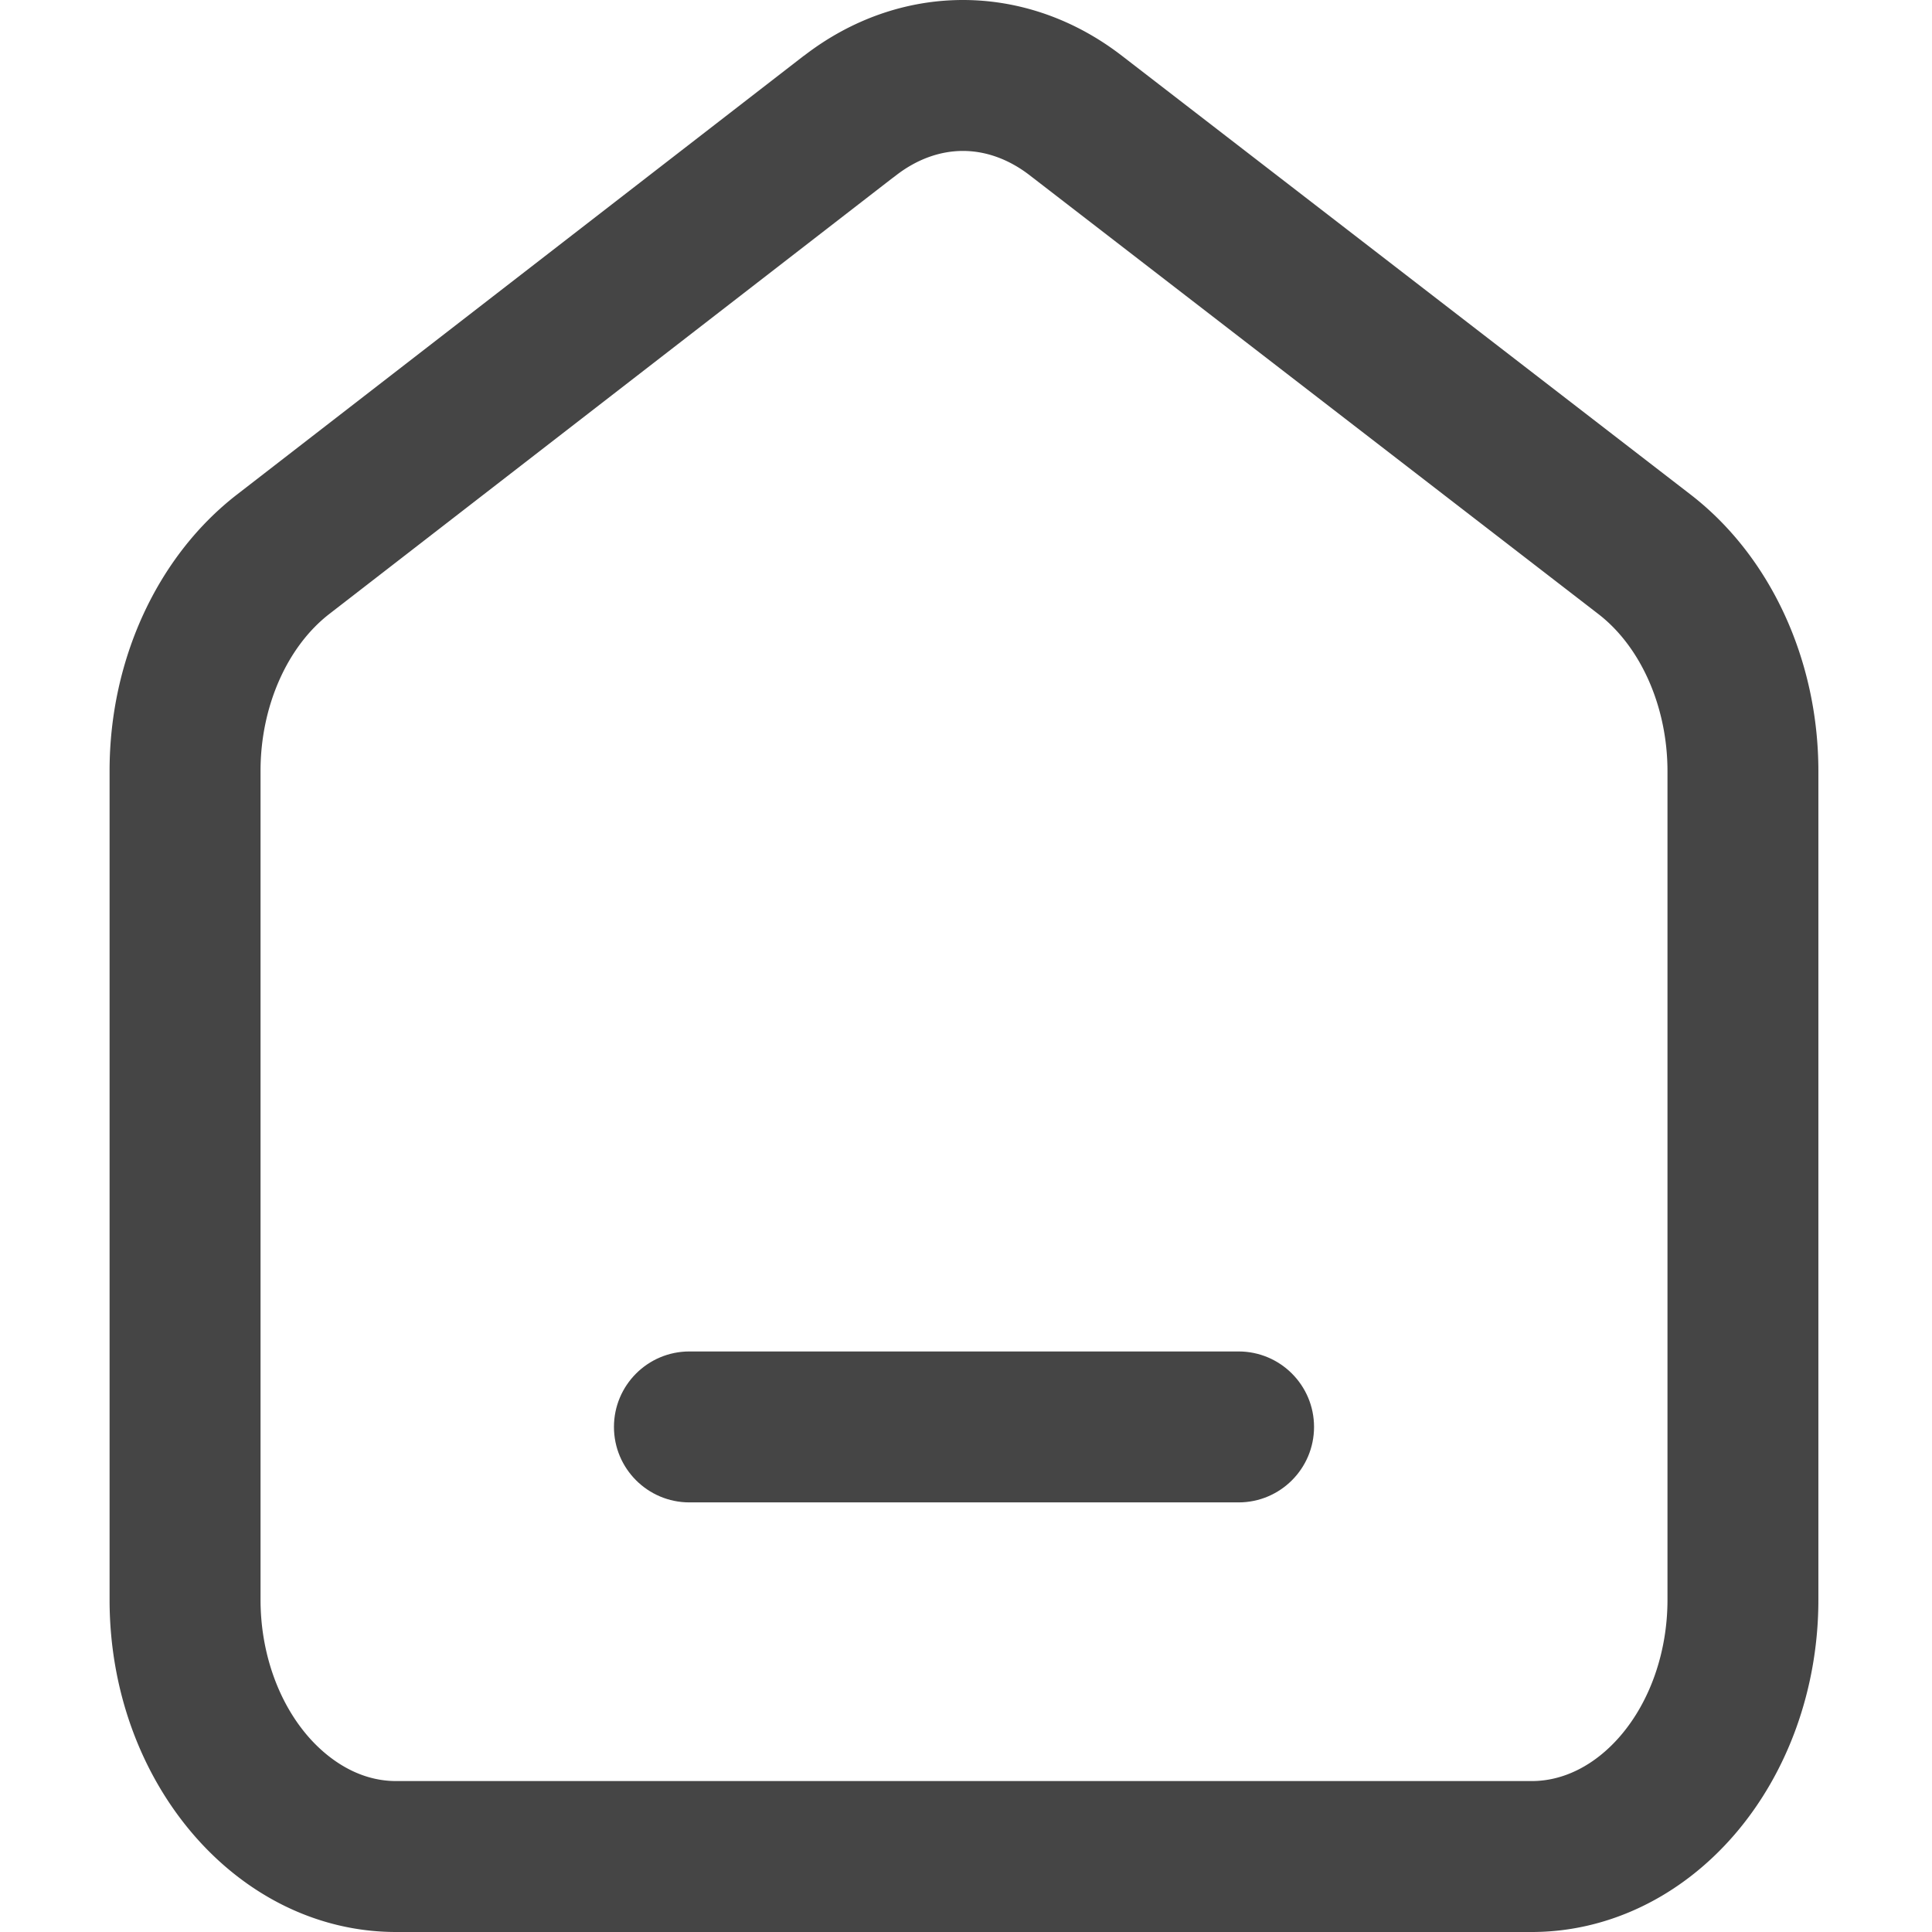
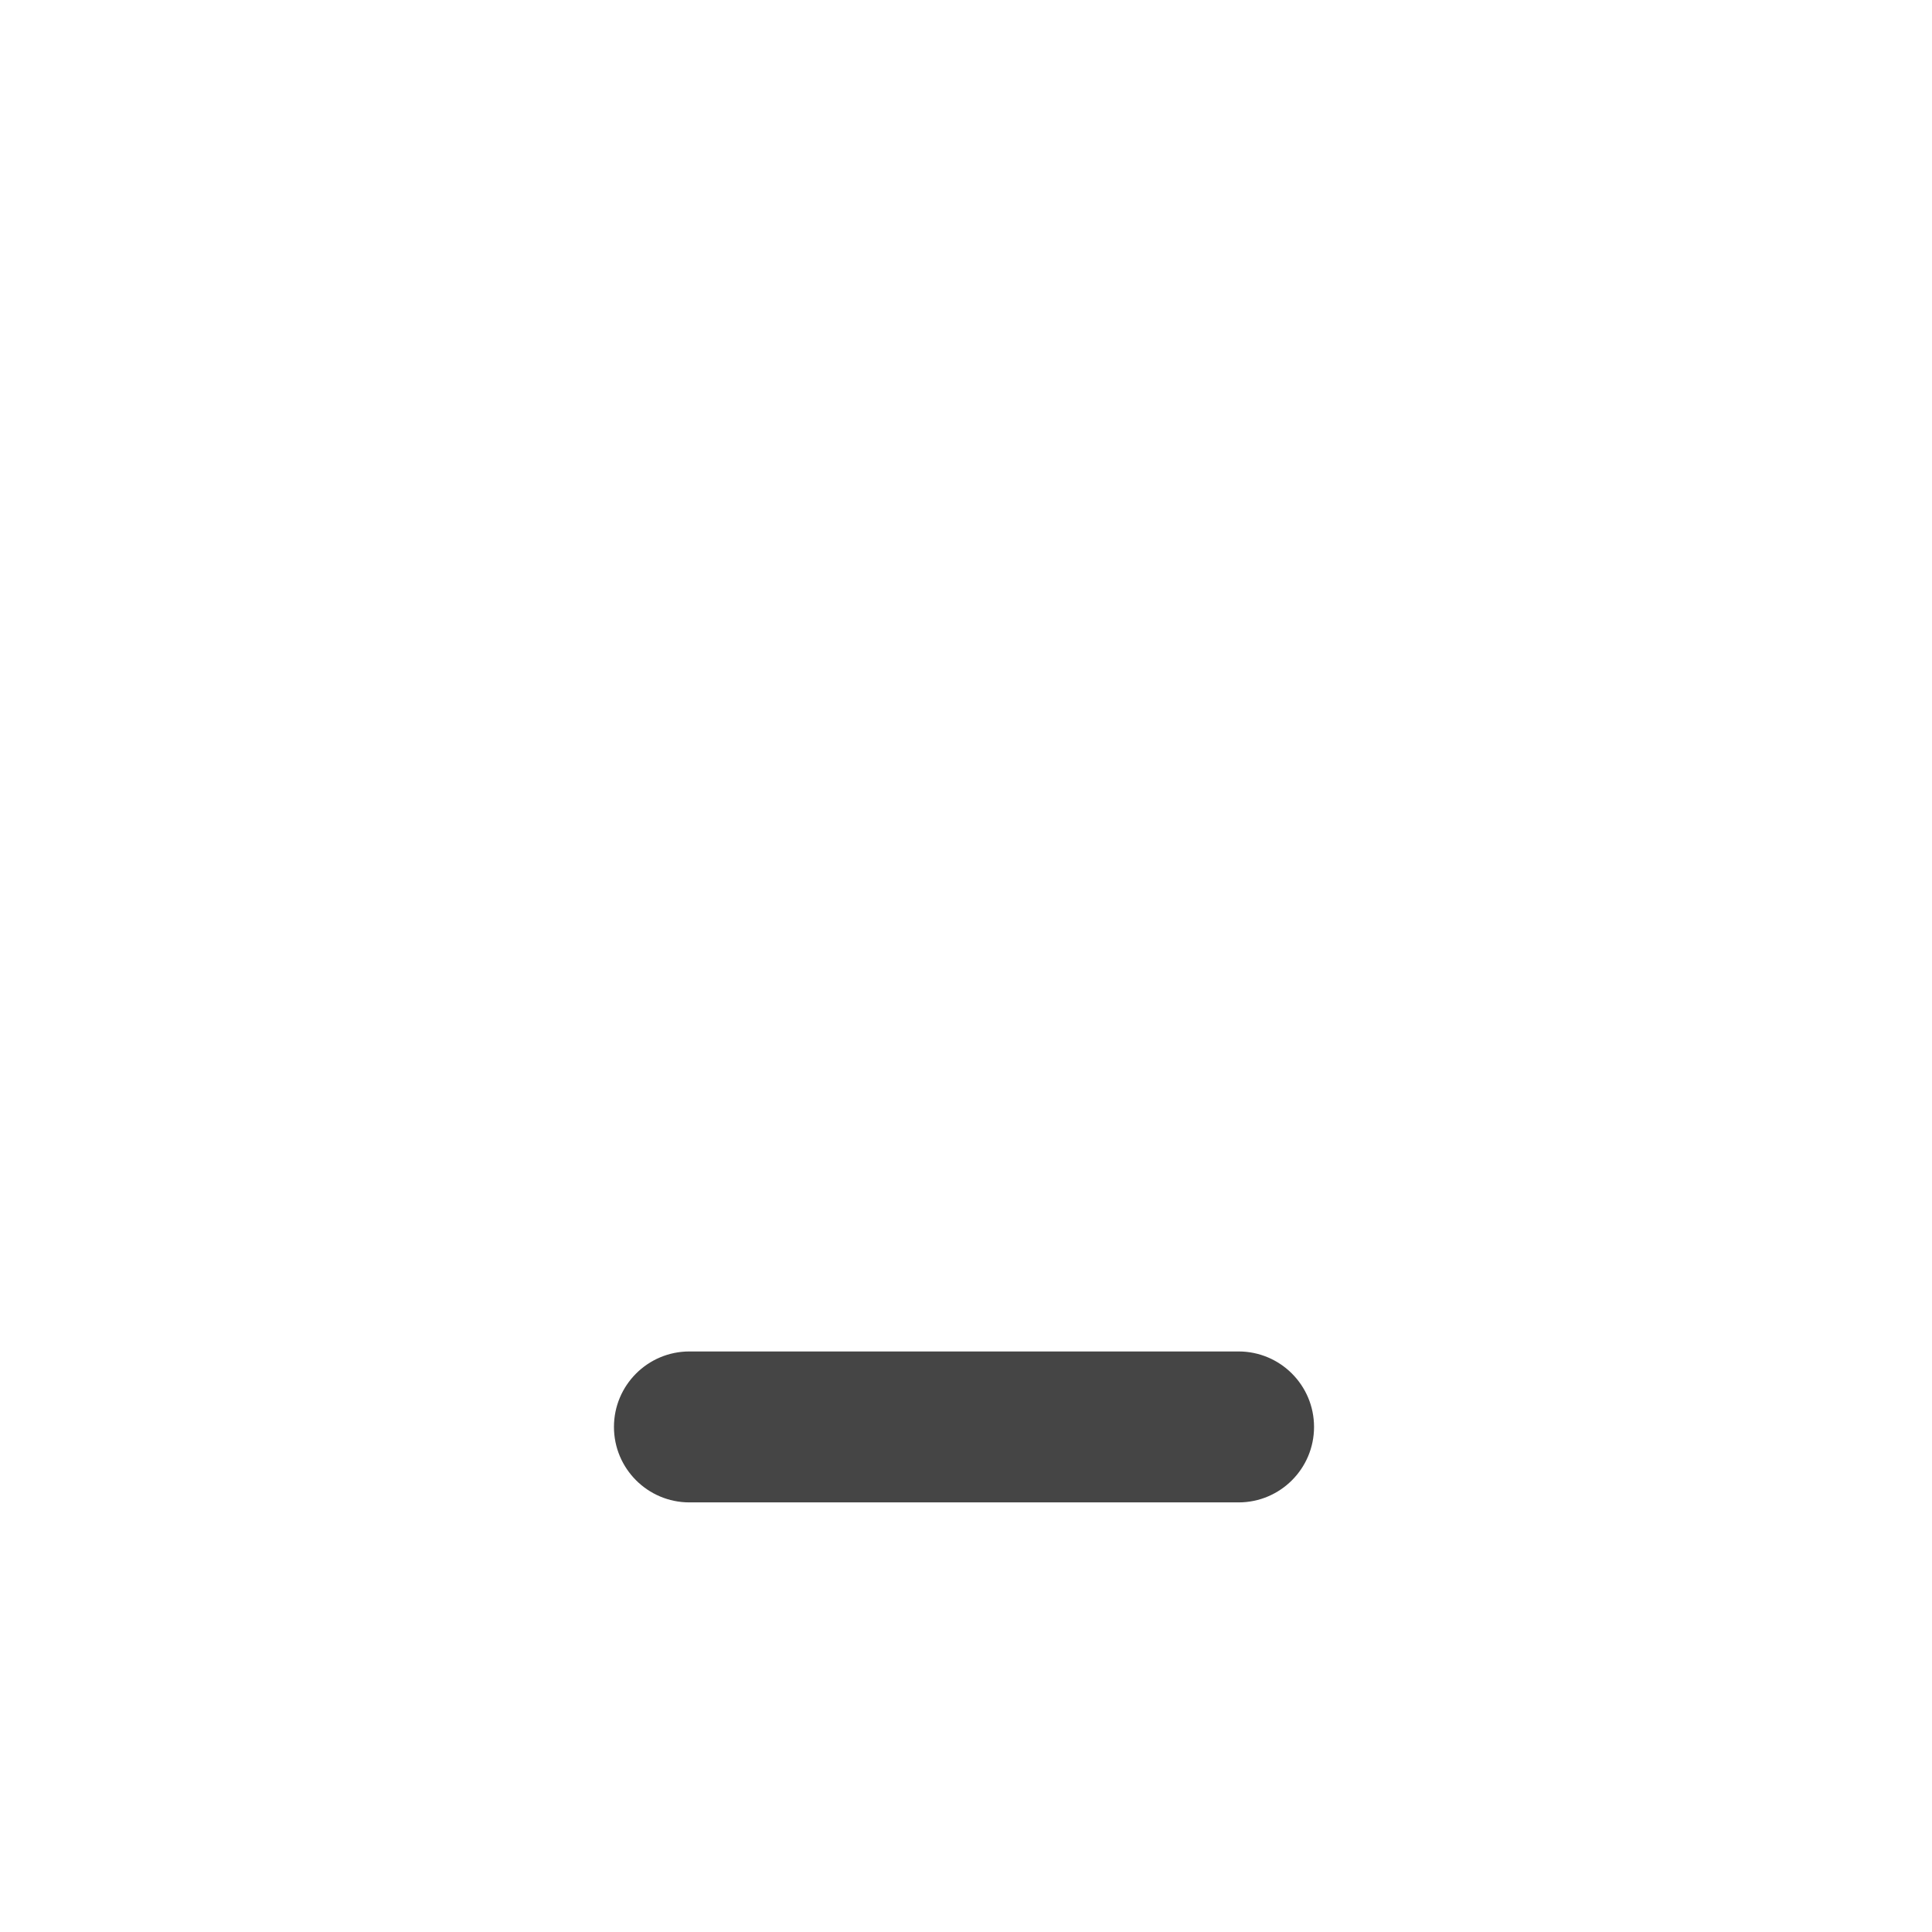
<svg xmlns="http://www.w3.org/2000/svg" t="1728485474497" class="icon" viewBox="0 0 1024 1024" version="1.1" p-id="3664" width="64" height="64">
-   <path d="M510.38 80c12.21 0 24.41 4.44 35.29 12.83L847.2 325.48c22.57 17.42 36.6 49.33 36.6 83.27v439.19c0 27.45-9.13 53.77-25.06 72.23C845.48 935.53 828.85 944 811.9 944H209.96c-22.86 0-39.15-14.94-46.82-23.84-15.92-18.46-25.05-44.79-25.05-72.23V408.54c0-33.86 13.98-65.72 36.47-83.14L472.8 94.54a57.3 57.3 0 0 0 2.2-1.65C485.91 84.45 498.14 80 510.38 80m0-80c-29.4 0-58.79 9.87-84.32 29.61v-0.06L125.58 262.14c-42.19 32.68-67.51 87.61-67.5 146.42v439.38c0 97.21 67.97 176.03 151.84 176.06h601.96c40.29 0 78.92-18.55 107.41-51.57 28.49-33.01 44.49-77.8 44.49-124.49V408.75c0-58.9-25.41-113.95-67.72-146.61L594.54 29.49C569.05 9.83 539.71 0 510.38 0z" fill="#454545" p-id="3665" />
  <path d="M656.47 716.3H365.41c-22.09 0-40 17.91-40 40s17.91 40 40 40h291.06c22.09 0 40-17.91 40-40s-17.91-40-40-40z" fill="#454545" p-id="3666" />
</svg>